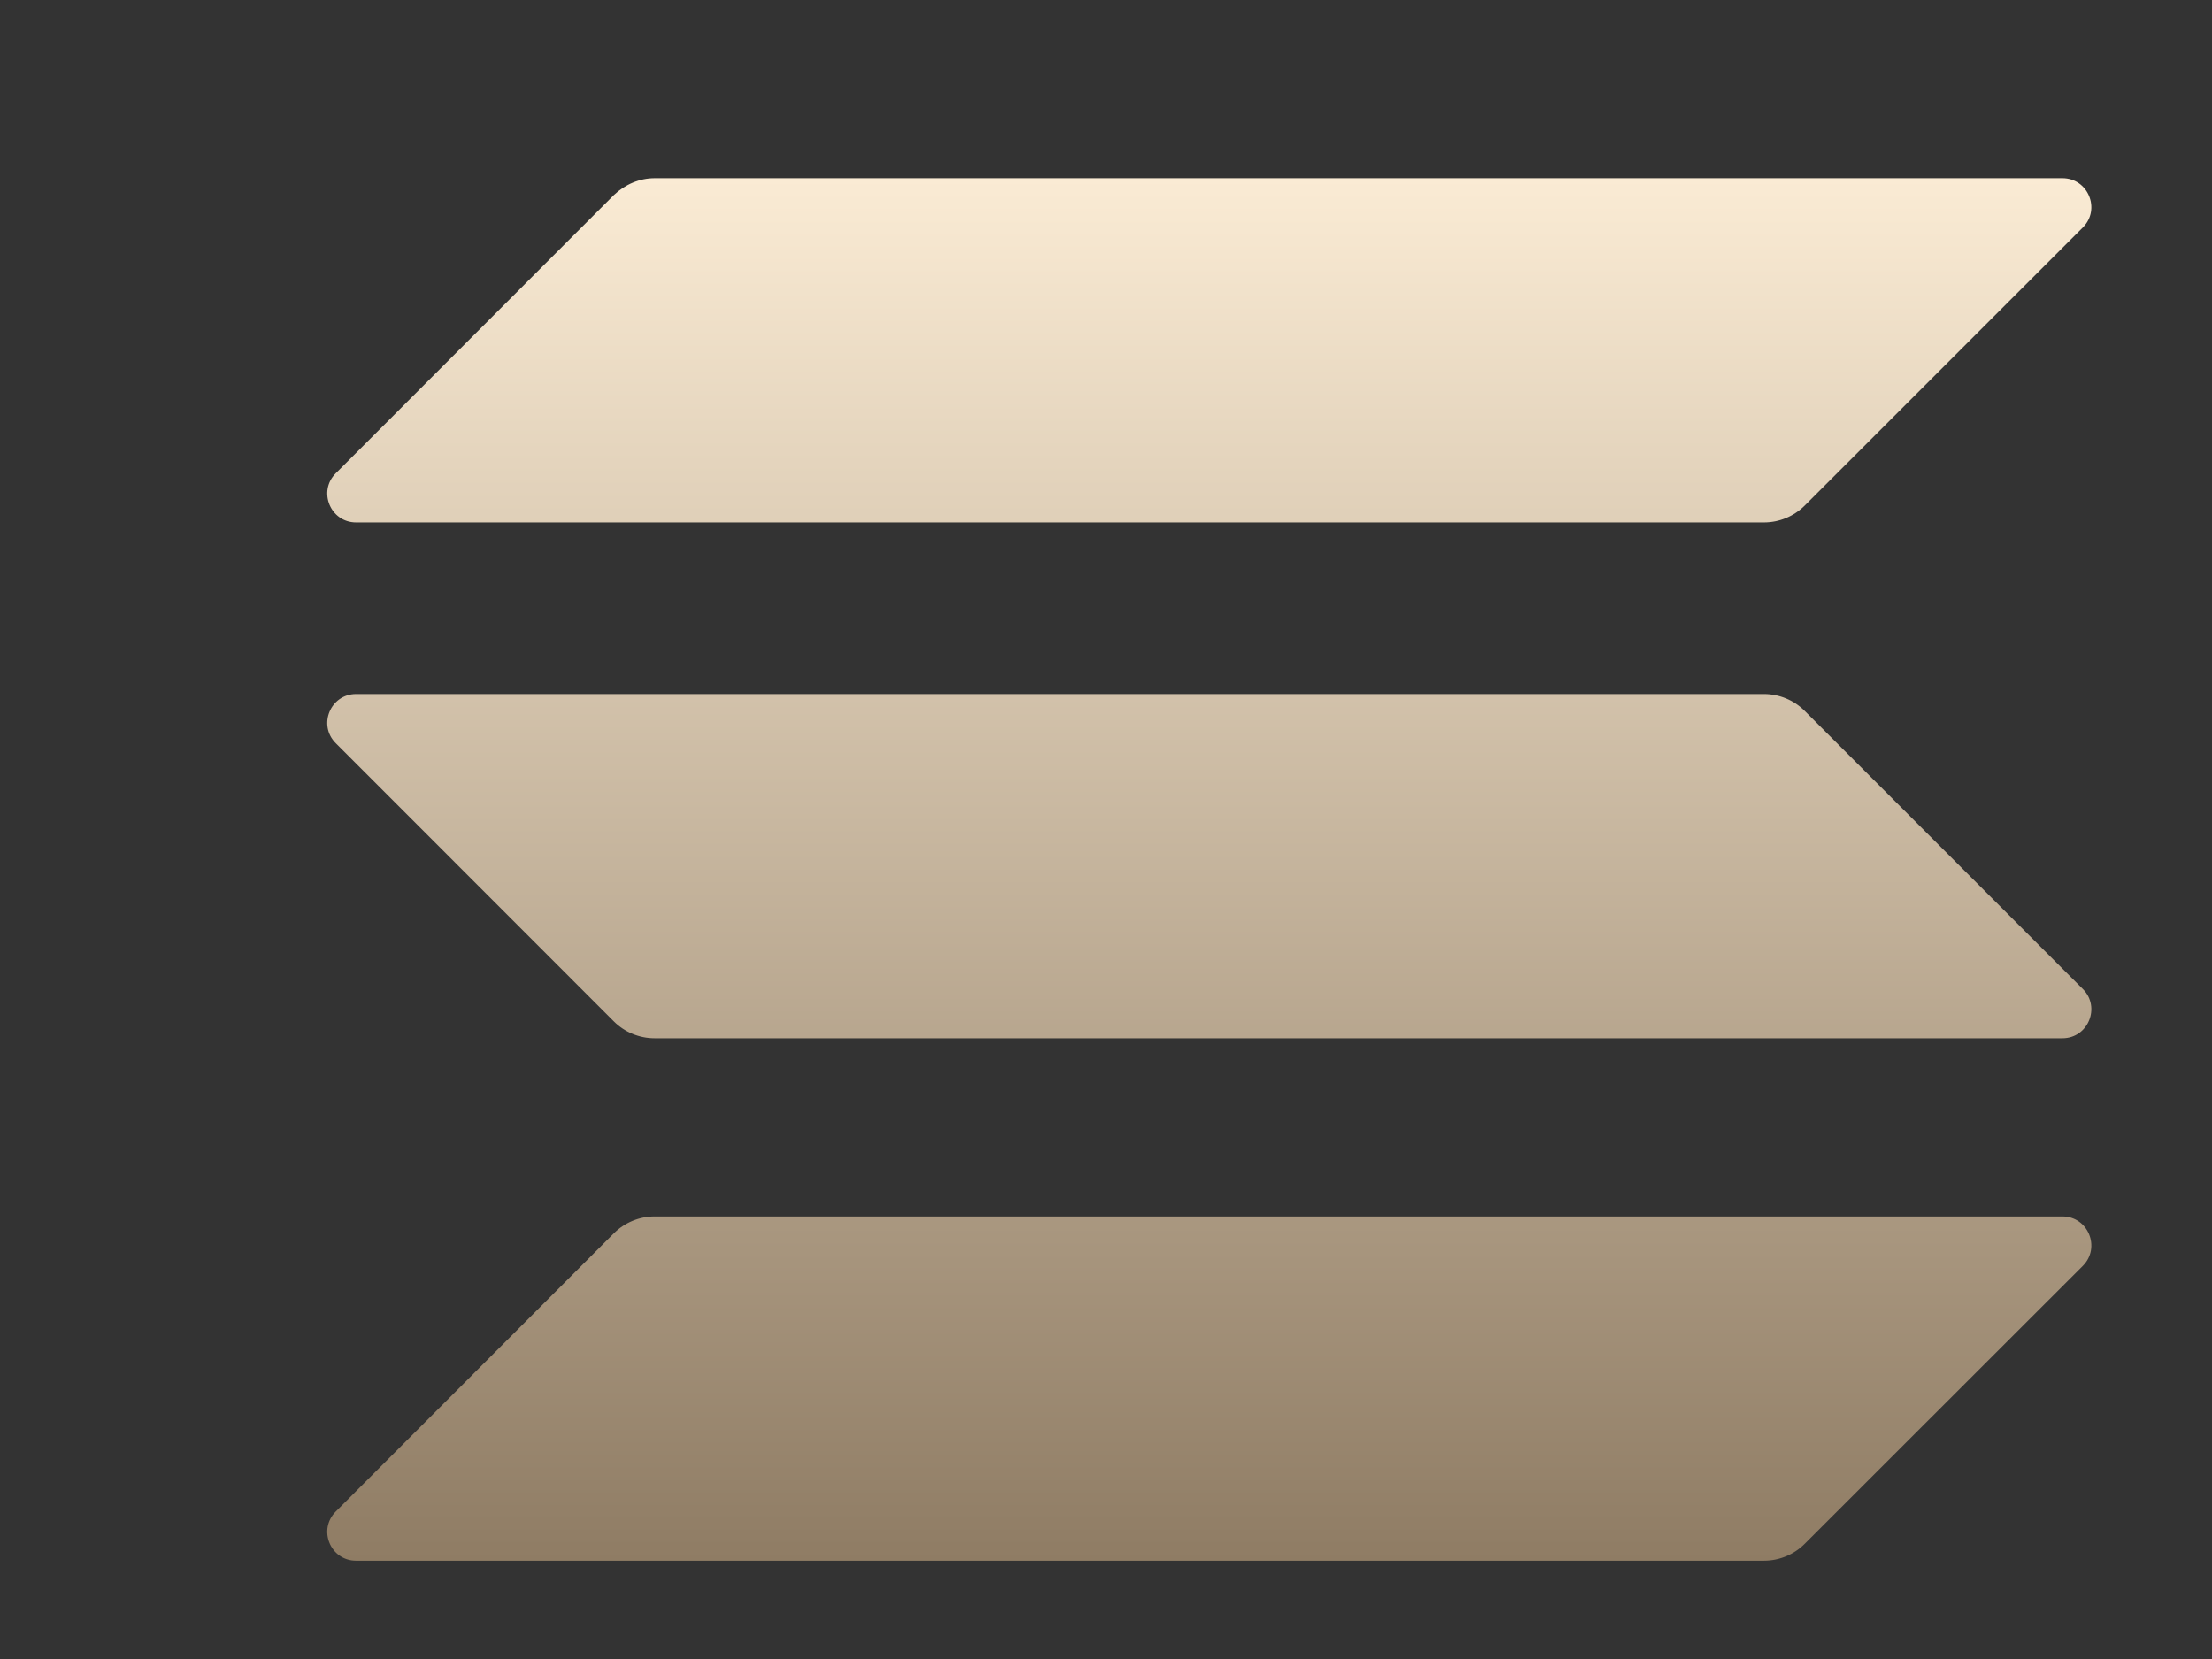
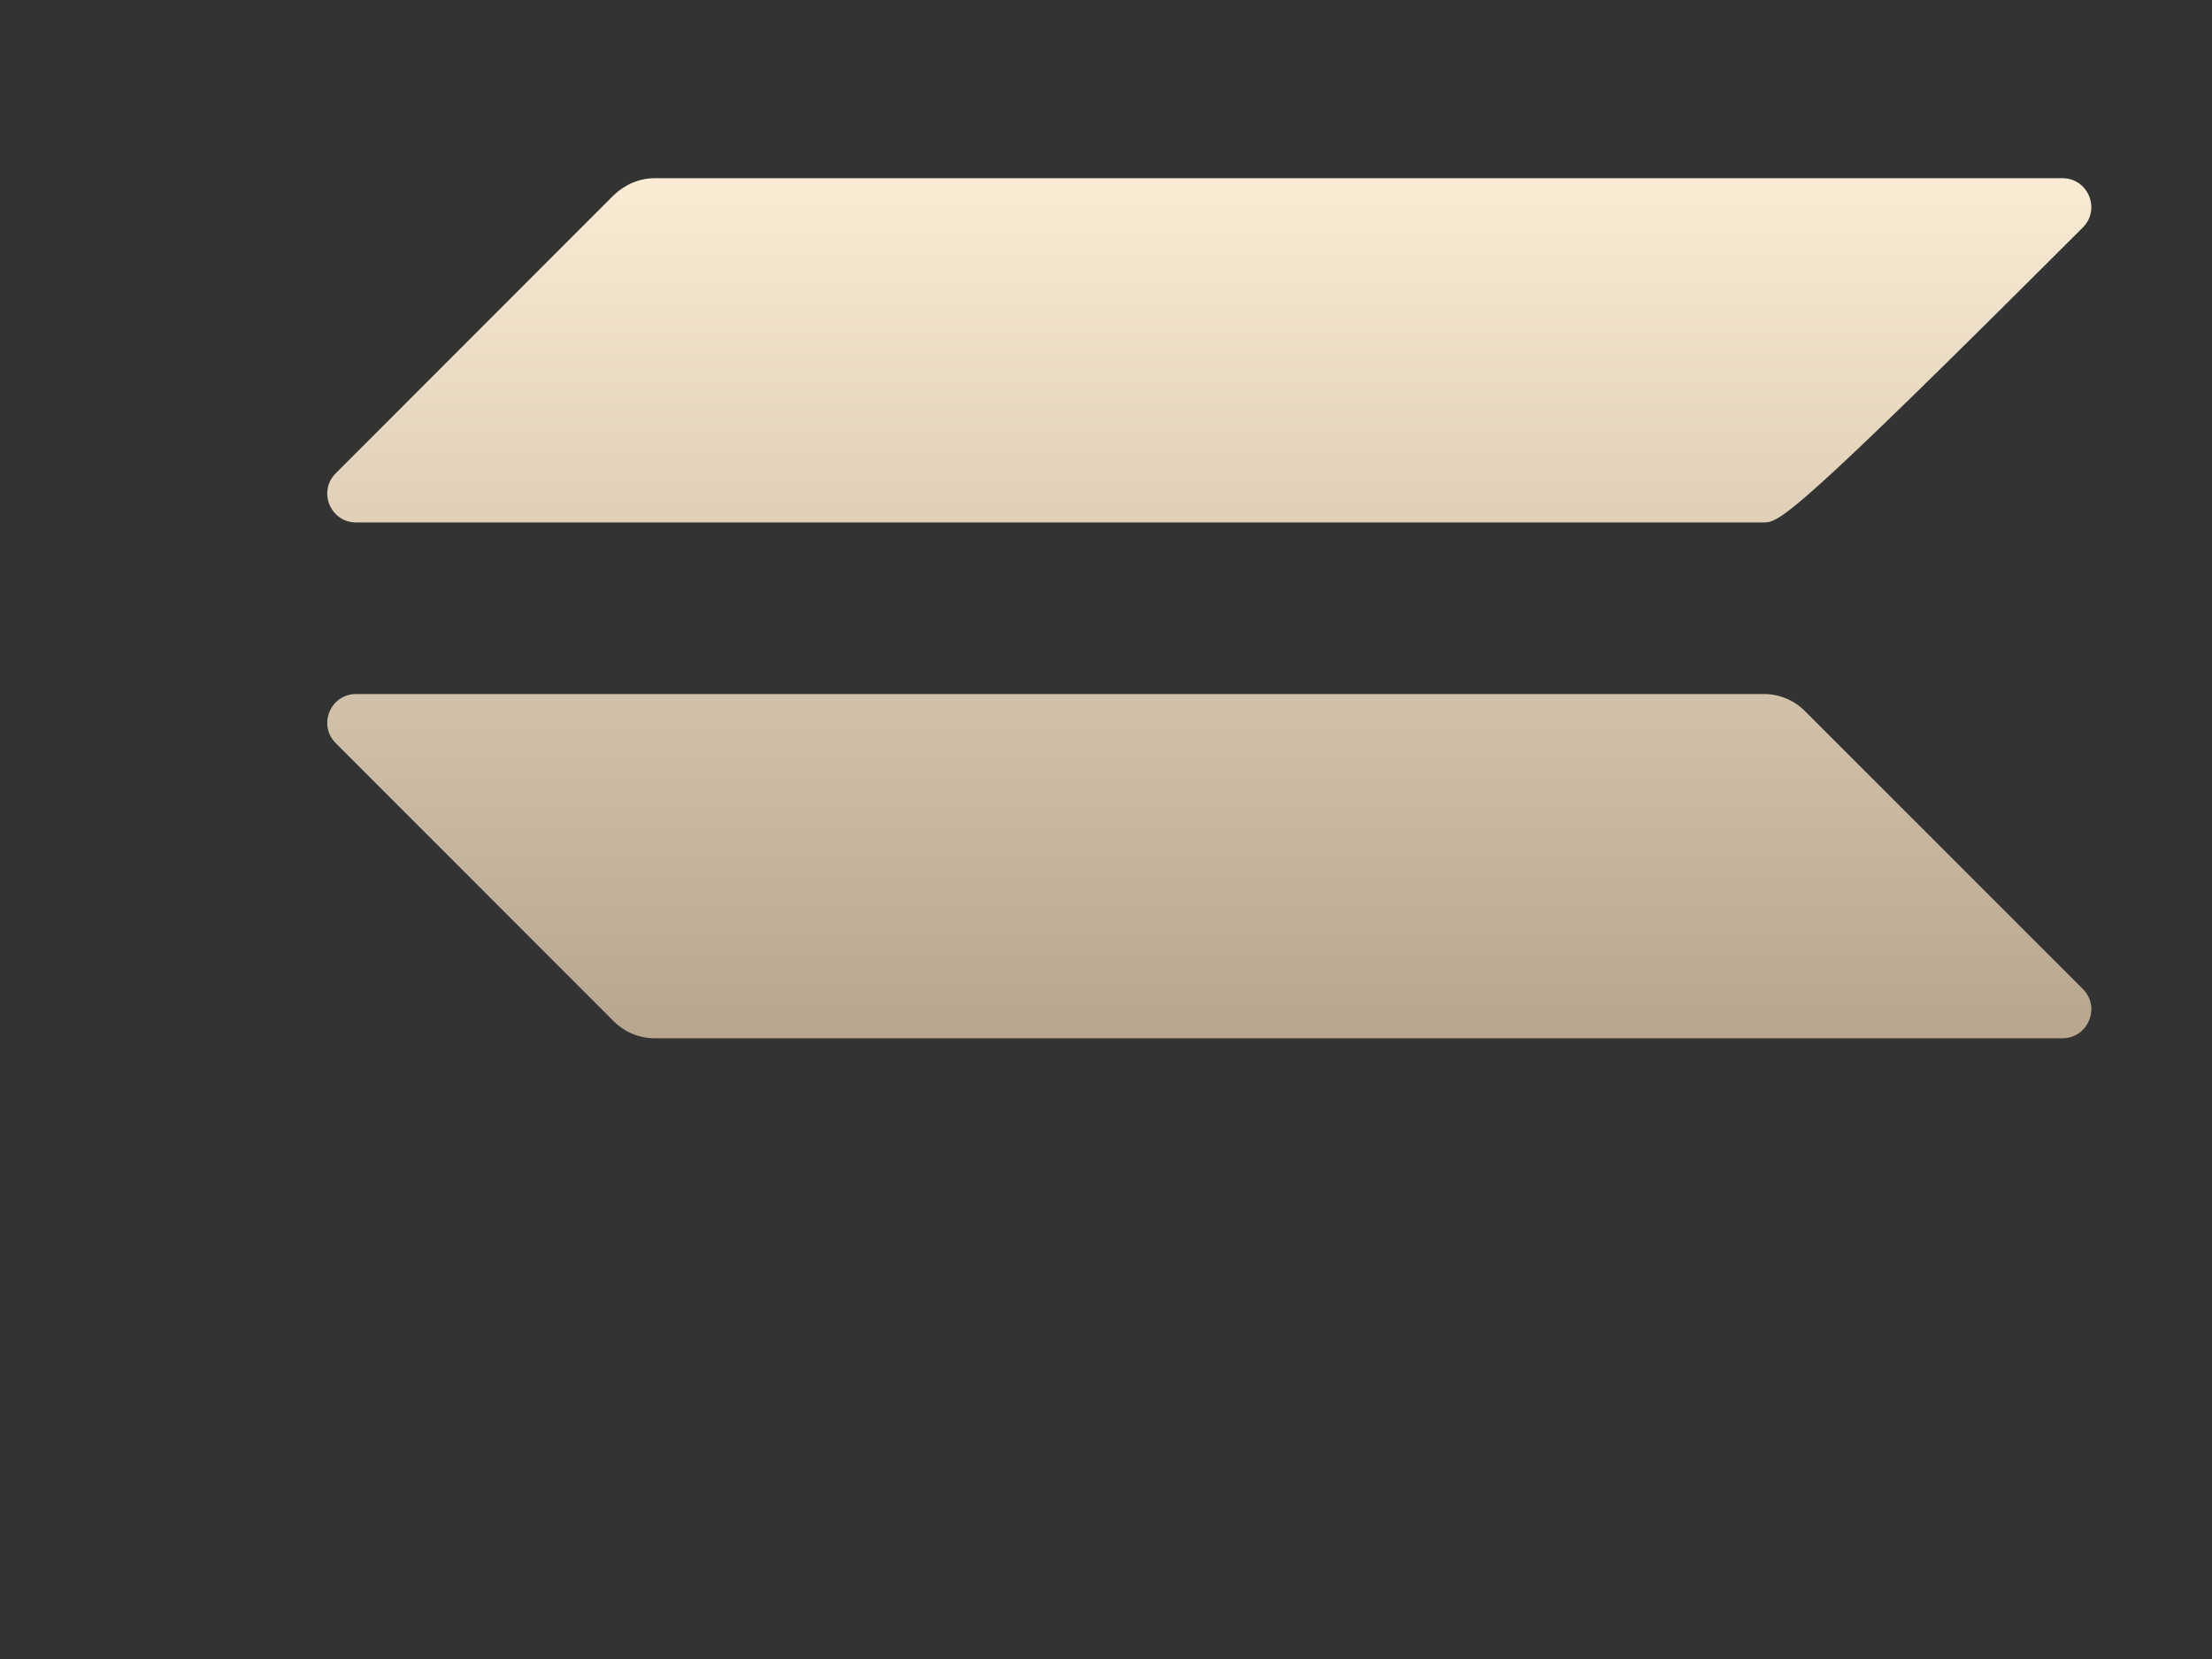
<svg xmlns="http://www.w3.org/2000/svg" width="16" height="12" viewBox="0 0 16 12" fill="none">
  <rect x="0" y="0" width="16" height="12" fill="#333333" stroke="none" />
-   <path d="M4.44 8.921C4.517 8.844 4.623 8.799 4.735 8.799H14.918C15.104 8.799 15.197 9.024 15.066 9.156L13.054 11.167C12.977 11.244 12.871 11.289 12.759 11.289H2.576C2.39 11.289 2.297 11.065 2.429 10.933L4.44 8.921Z" fill="url(#paint0_linear_3999_48423)" />
-   <path d="M4.44 1.411C4.521 1.334 4.626 1.289 4.735 1.289H14.918C15.104 1.289 15.197 1.514 15.066 1.645L13.054 3.657C12.977 3.734 12.871 3.779 12.759 3.779H2.576C2.39 3.779 2.297 3.554 2.429 3.423L4.44 1.411Z" fill="url(#paint1_linear_3999_48423)" />
+   <path d="M4.44 1.411C4.521 1.334 4.626 1.289 4.735 1.289H14.918C15.104 1.289 15.197 1.514 15.066 1.645C12.977 3.734 12.871 3.779 12.759 3.779H2.576C2.39 3.779 2.297 3.554 2.429 3.423L4.44 1.411Z" fill="url(#paint1_linear_3999_48423)" />
  <path d="M13.054 5.142C12.977 5.065 12.871 5.02 12.759 5.02H2.576C2.39 5.02 2.297 5.245 2.429 5.376L4.44 7.388C4.517 7.465 4.623 7.51 4.735 7.51H14.918C15.104 7.51 15.197 7.285 15.066 7.154L13.054 5.142Z" fill="url(#paint2_linear_3999_48423)" />
  <defs>
    <linearGradient id="paint0_linear_3999_48423" x1="8.747" y1="11.289" x2="8.747" y2="1.289" gradientUnits="userSpaceOnUse">
      <stop stop-color="#8F7C64" />
      <stop offset="1" stop-color="#FAEBD4" />
    </linearGradient>
    <linearGradient id="paint1_linear_3999_48423" x1="8.747" y1="11.289" x2="8.747" y2="1.289" gradientUnits="userSpaceOnUse">
      <stop stop-color="#8F7C64" />
      <stop offset="1" stop-color="#FAEBD4" />
    </linearGradient>
    <linearGradient id="paint2_linear_3999_48423" x1="8.747" y1="11.289" x2="8.747" y2="1.289" gradientUnits="userSpaceOnUse">
      <stop stop-color="#8F7C64" />
      <stop offset="1" stop-color="#FAEBD4" />
    </linearGradient>
  </defs>
</svg>